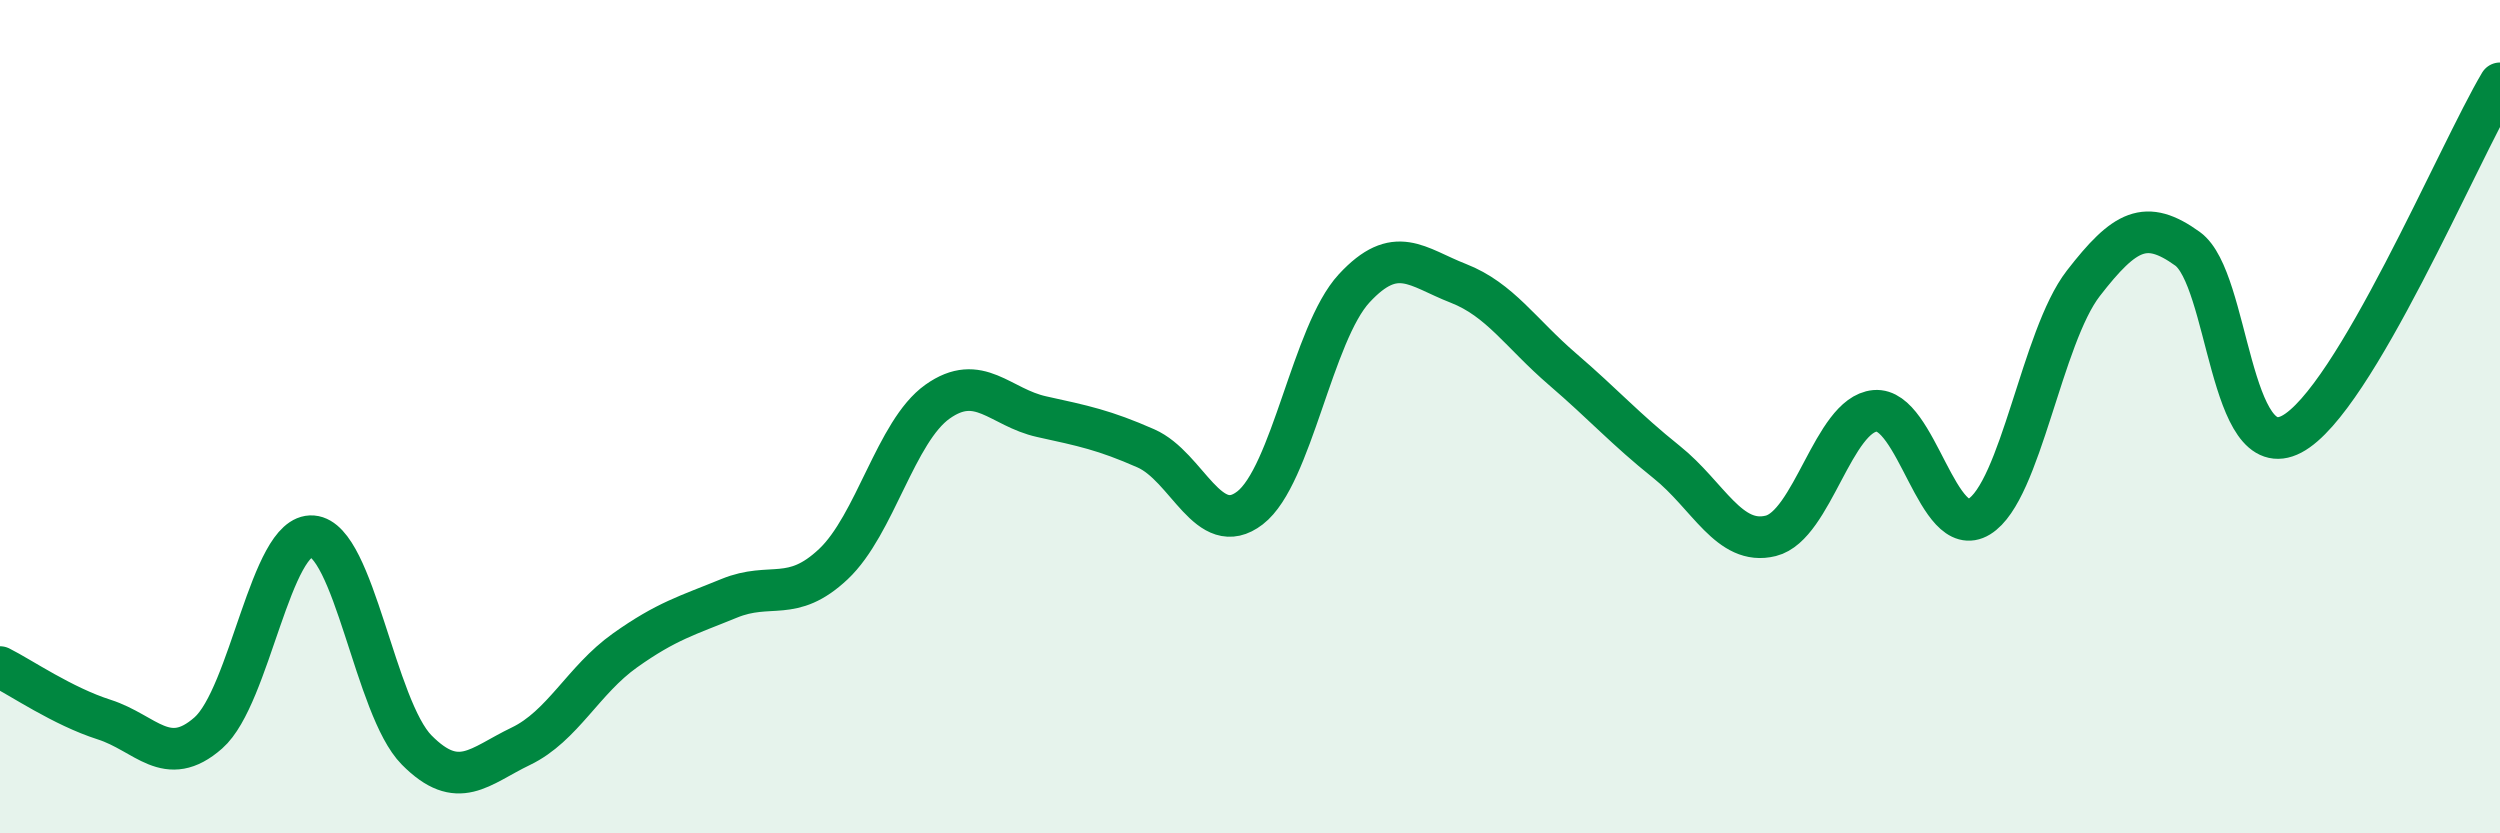
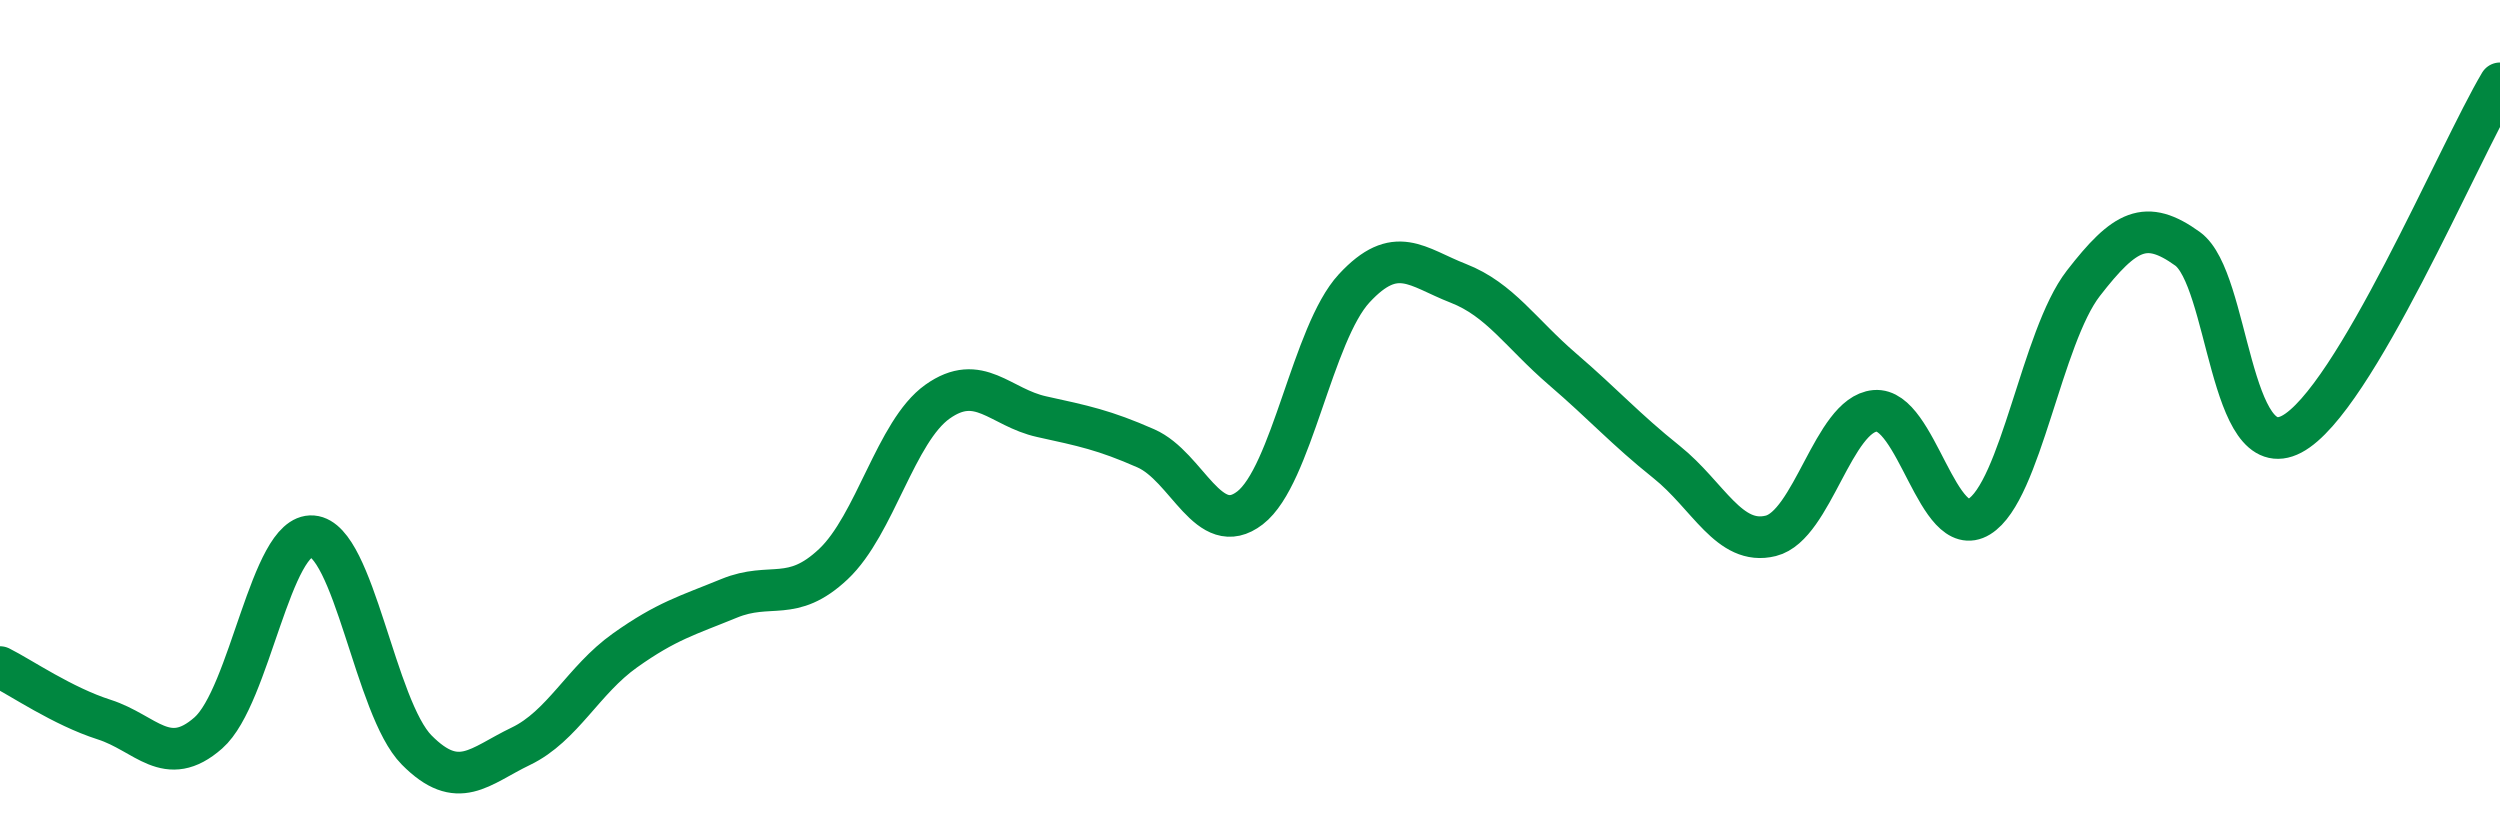
<svg xmlns="http://www.w3.org/2000/svg" width="60" height="20" viewBox="0 0 60 20">
-   <path d="M 0,16.01 C 0.5,16.26 1.5,16.95 2.5,17.27 C 3.5,17.59 4,18.47 5,17.59 C 6,16.71 6.5,12.79 7.5,12.87 C 8.5,12.95 9,16.99 10,18 C 11,19.01 11.5,18.39 12.5,17.91 C 13.5,17.43 14,16.32 15,15.61 C 16,14.9 16.5,14.77 17.5,14.36 C 18.5,13.95 19,14.48 20,13.54 C 21,12.6 21.5,10.35 22.5,9.64 C 23.5,8.93 24,9.78 25,10 C 26,10.22 26.5,10.32 27.5,10.76 C 28.5,11.2 29,12.96 30,12.19 C 31,11.42 31.5,8 32.5,6.92 C 33.5,5.84 34,6.41 35,6.8 C 36,7.19 36.5,8 37.5,8.86 C 38.5,9.72 39,10.29 40,11.09 C 41,11.89 41.5,13.11 42.5,12.86 C 43.5,12.61 44,9.95 45,9.86 C 46,9.77 46.5,13.01 47.5,12.4 C 48.5,11.79 49,8.09 50,6.8 C 51,5.51 51.5,5.25 52.5,5.97 C 53.5,6.69 53.5,11.21 55,10.42 C 56.5,9.63 59,3.68 60,2L60 20L0 20Z" fill="#008740" opacity="0.1" stroke-linecap="round" stroke-linejoin="round" />
  <path d="M 0,16.01 C 0.5,16.26 1.5,16.95 2.5,17.27 C 3.5,17.59 4,18.47 5,17.59 C 6,16.71 6.5,12.79 7.5,12.87 C 8.5,12.95 9,16.99 10,18 C 11,19.01 11.5,18.39 12.5,17.91 C 13.5,17.43 14,16.32 15,15.61 C 16,14.9 16.5,14.77 17.5,14.36 C 18.5,13.95 19,14.48 20,13.54 C 21,12.6 21.5,10.35 22.5,9.64 C 23.5,8.93 24,9.78 25,10 C 26,10.22 26.5,10.32 27.5,10.76 C 28.5,11.2 29,12.96 30,12.19 C 31,11.42 31.5,8 32.5,6.92 C 33.5,5.84 34,6.41 35,6.8 C 36,7.19 36.5,8 37.5,8.86 C 38.5,9.72 39,10.29 40,11.09 C 41,11.89 41.5,13.11 42.5,12.86 C 43.5,12.61 44,9.95 45,9.86 C 46,9.77 46.5,13.01 47.5,12.4 C 48.5,11.79 49,8.09 50,6.8 C 51,5.51 51.5,5.25 52.5,5.97 C 53.5,6.69 53.5,11.21 55,10.42 C 56.5,9.63 59,3.68 60,2" stroke="#008740" stroke-width="1" fill="none" stroke-linecap="round" stroke-linejoin="round" />
</svg>